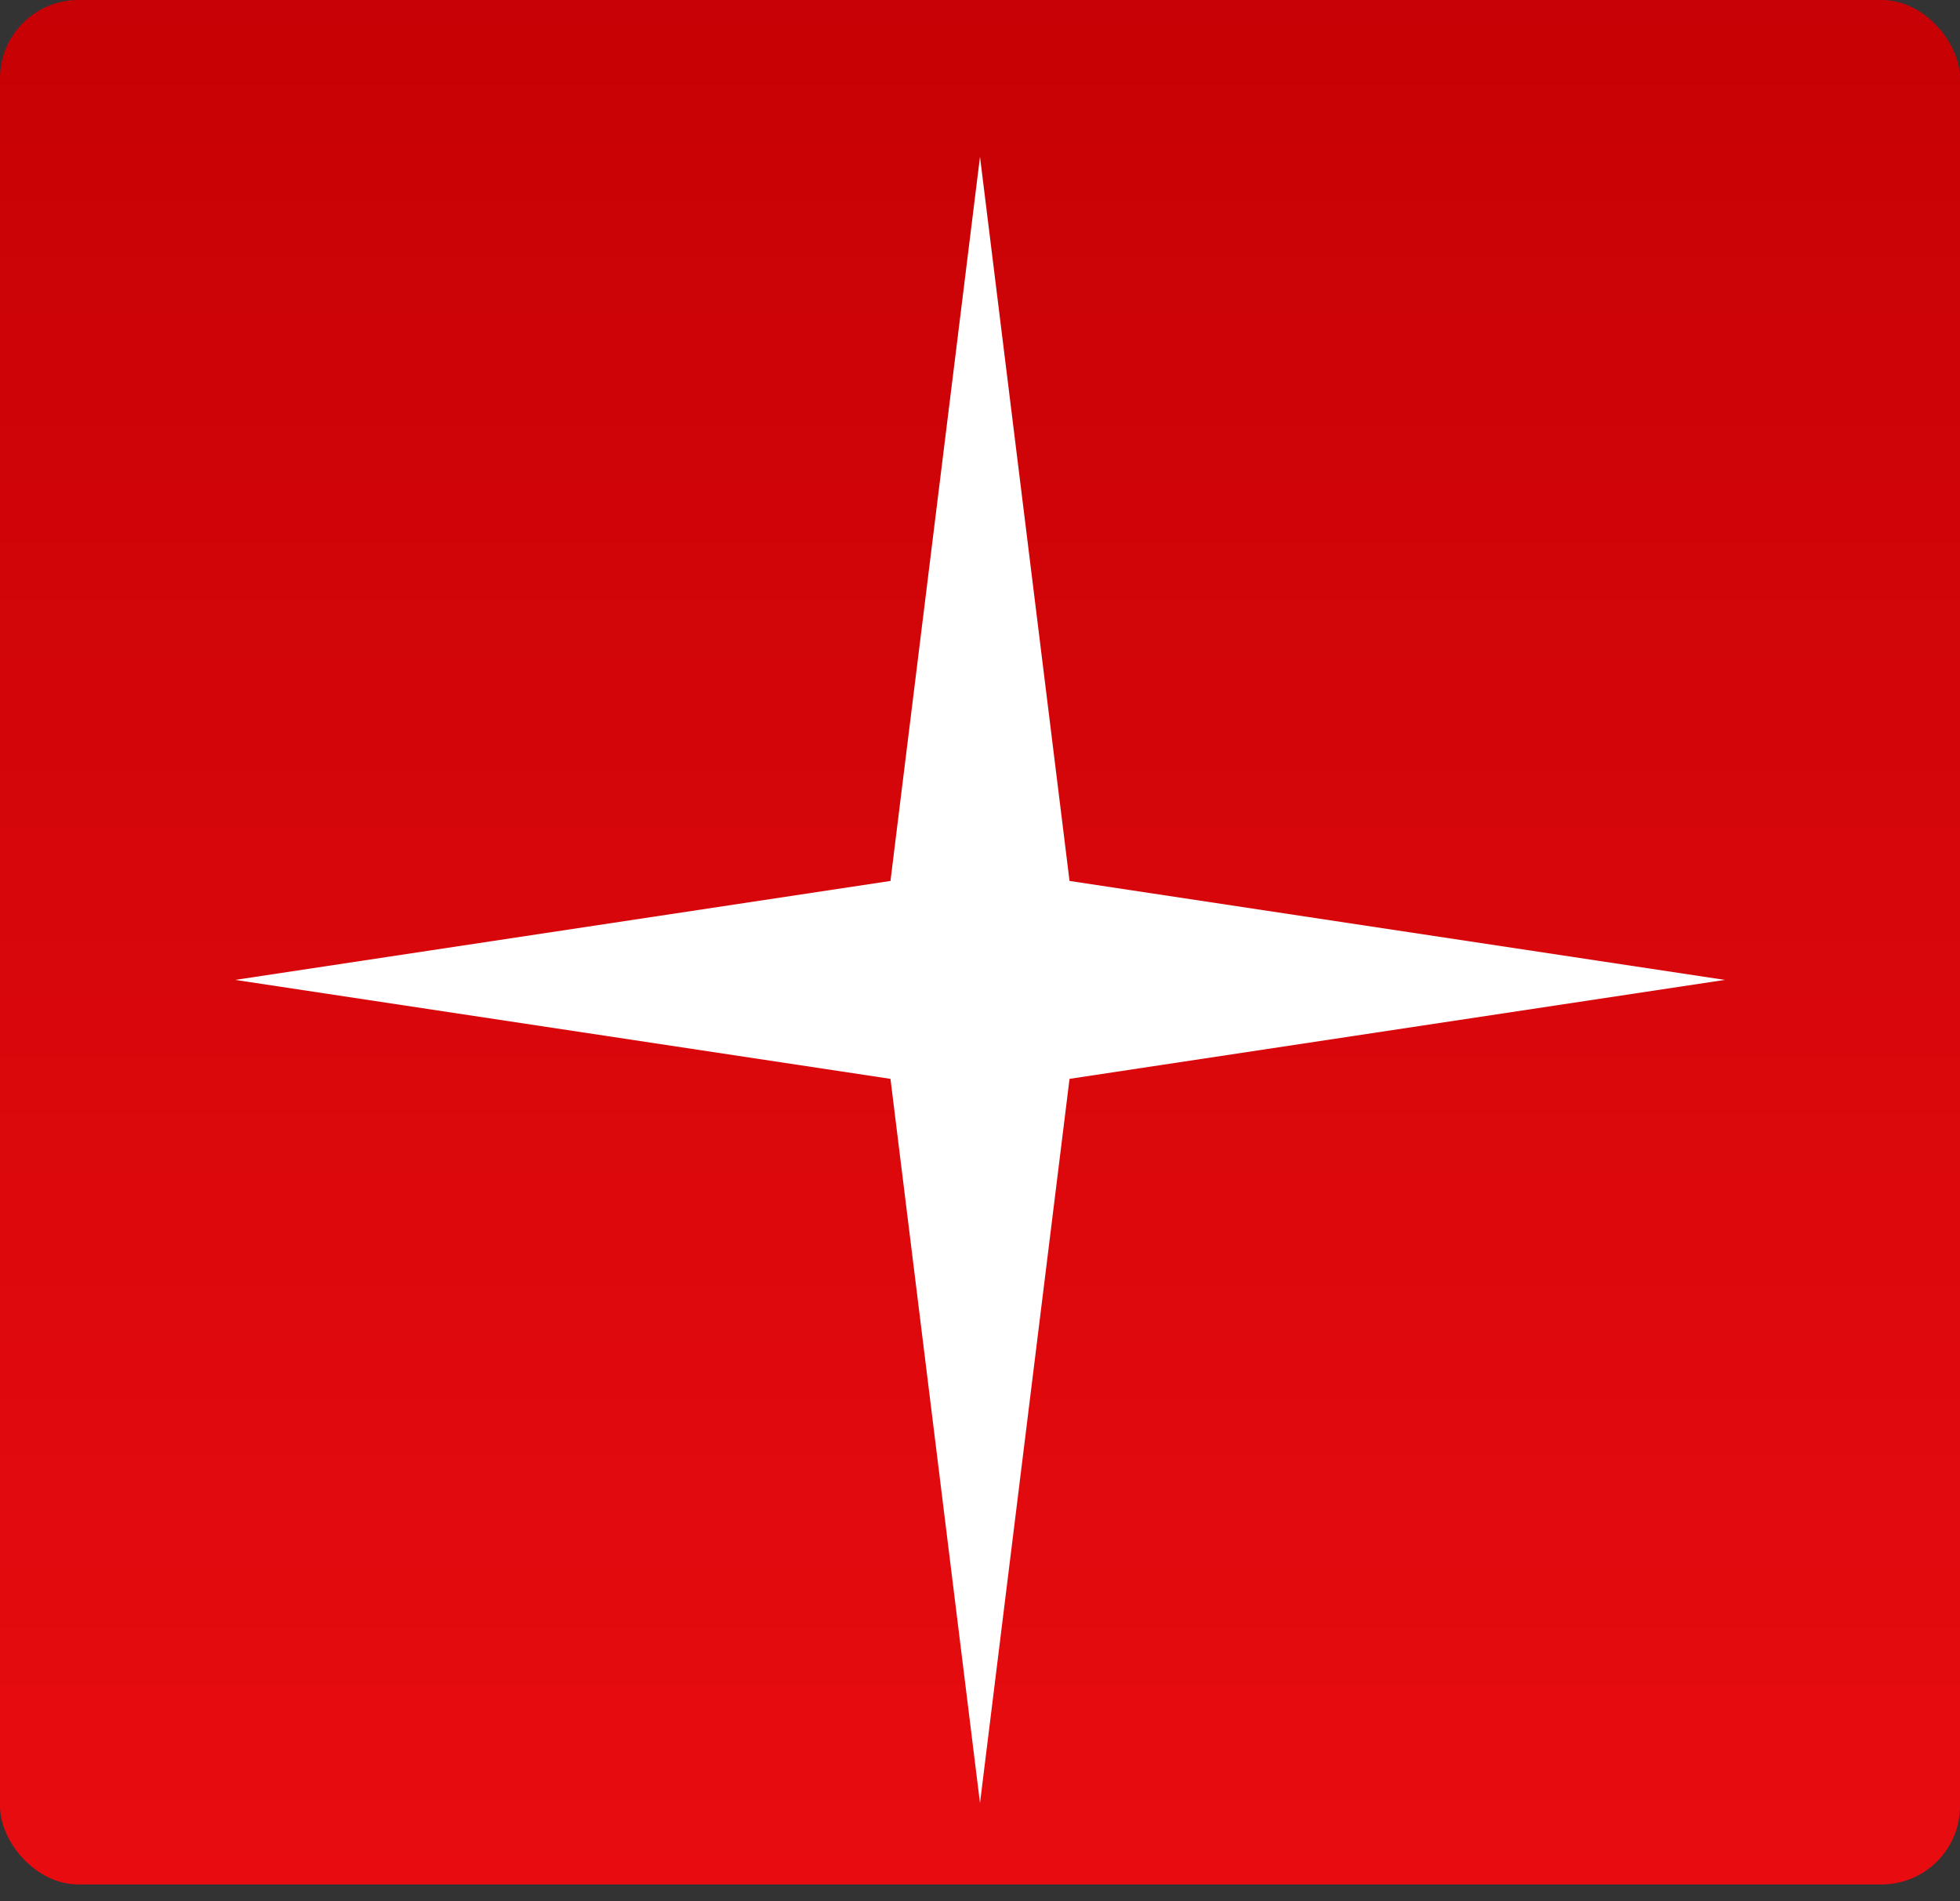
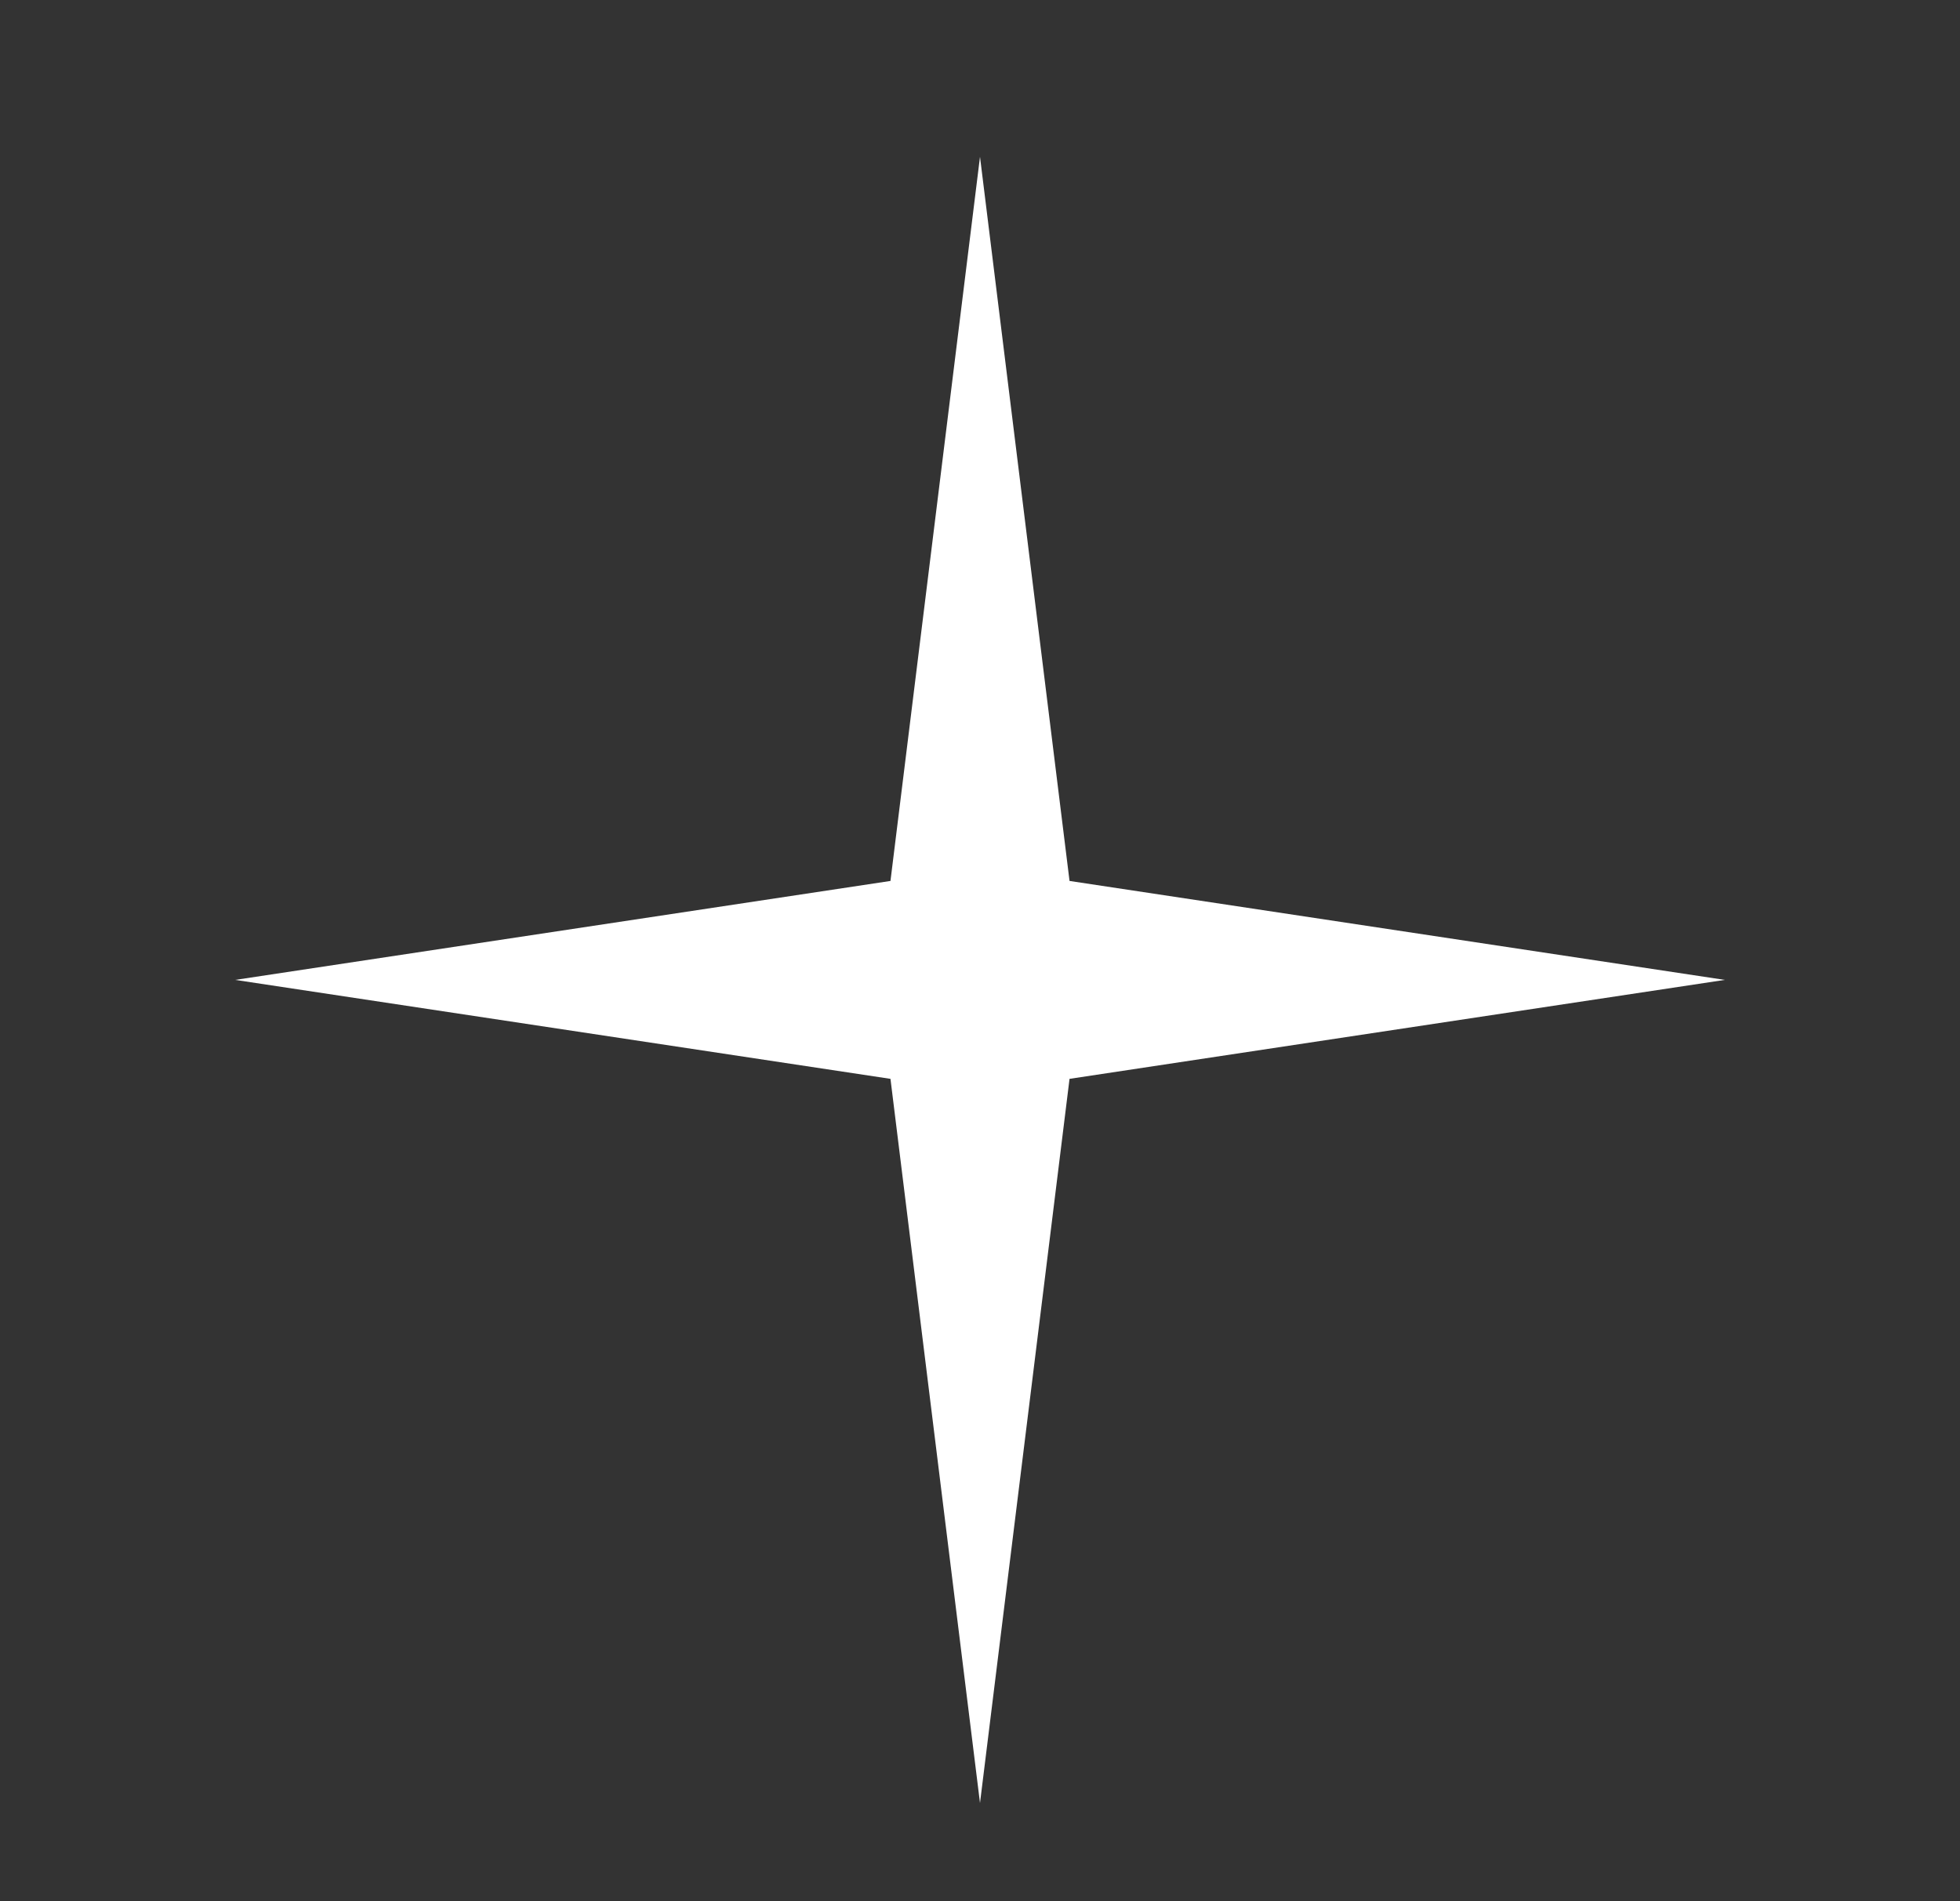
<svg xmlns="http://www.w3.org/2000/svg" width="100" height="97" viewBox="0 0 100 97" fill="none">
  <rect x="0" y="0" width="100" height="97" fill="#333333" stroke="none" />
-   <rect width="100" height="96.154" rx="4" fill="url(#paint0_linear_137_60)" />
  <path d="M50 8L54.568 44.951L88 50L54.568 55.049L50 92L45.432 55.049L12 50L45.432 44.951L50 8Z" fill="white" />
  <defs>
    <linearGradient id="paint0_linear_137_60" x1="50" y1="0" x2="50" y2="96.154" gradientUnits="userSpaceOnUse">
      <stop stop-color="#A00003" />
      <stop offset="0" stop-color="#C70105" />
      <stop offset="1" stop-color="#E80C10" />
    </linearGradient>
  </defs>
</svg>